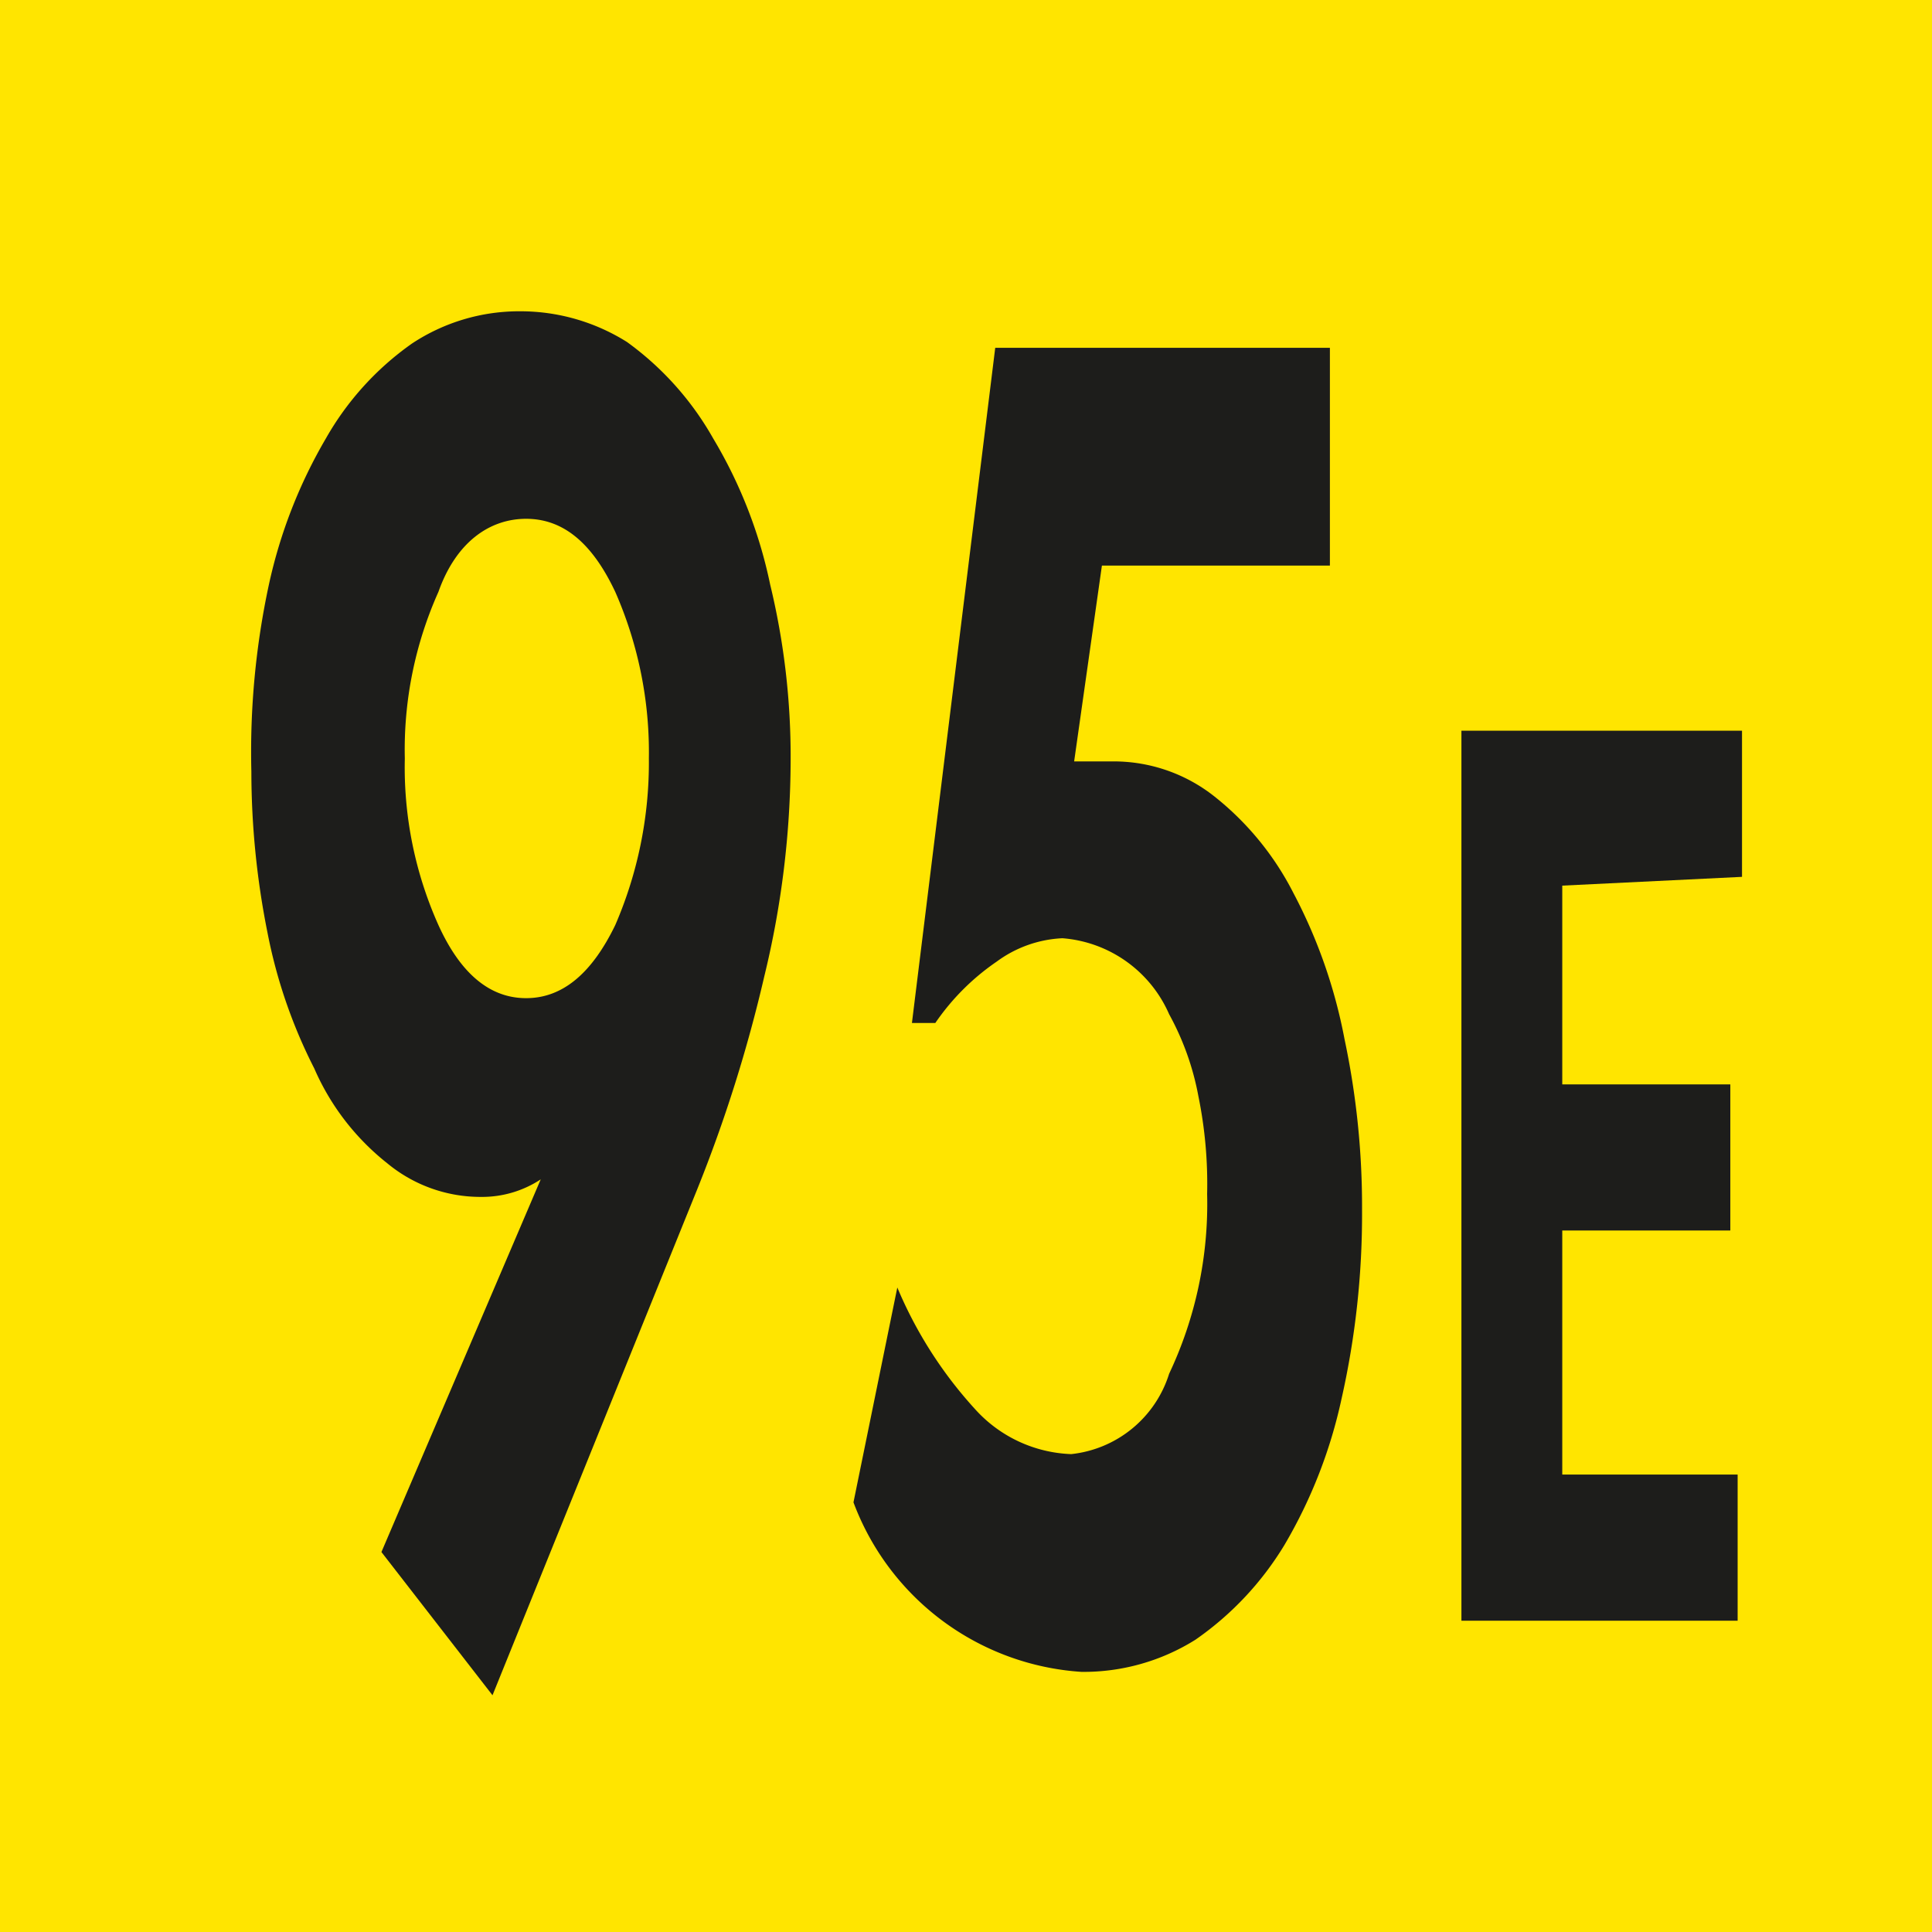
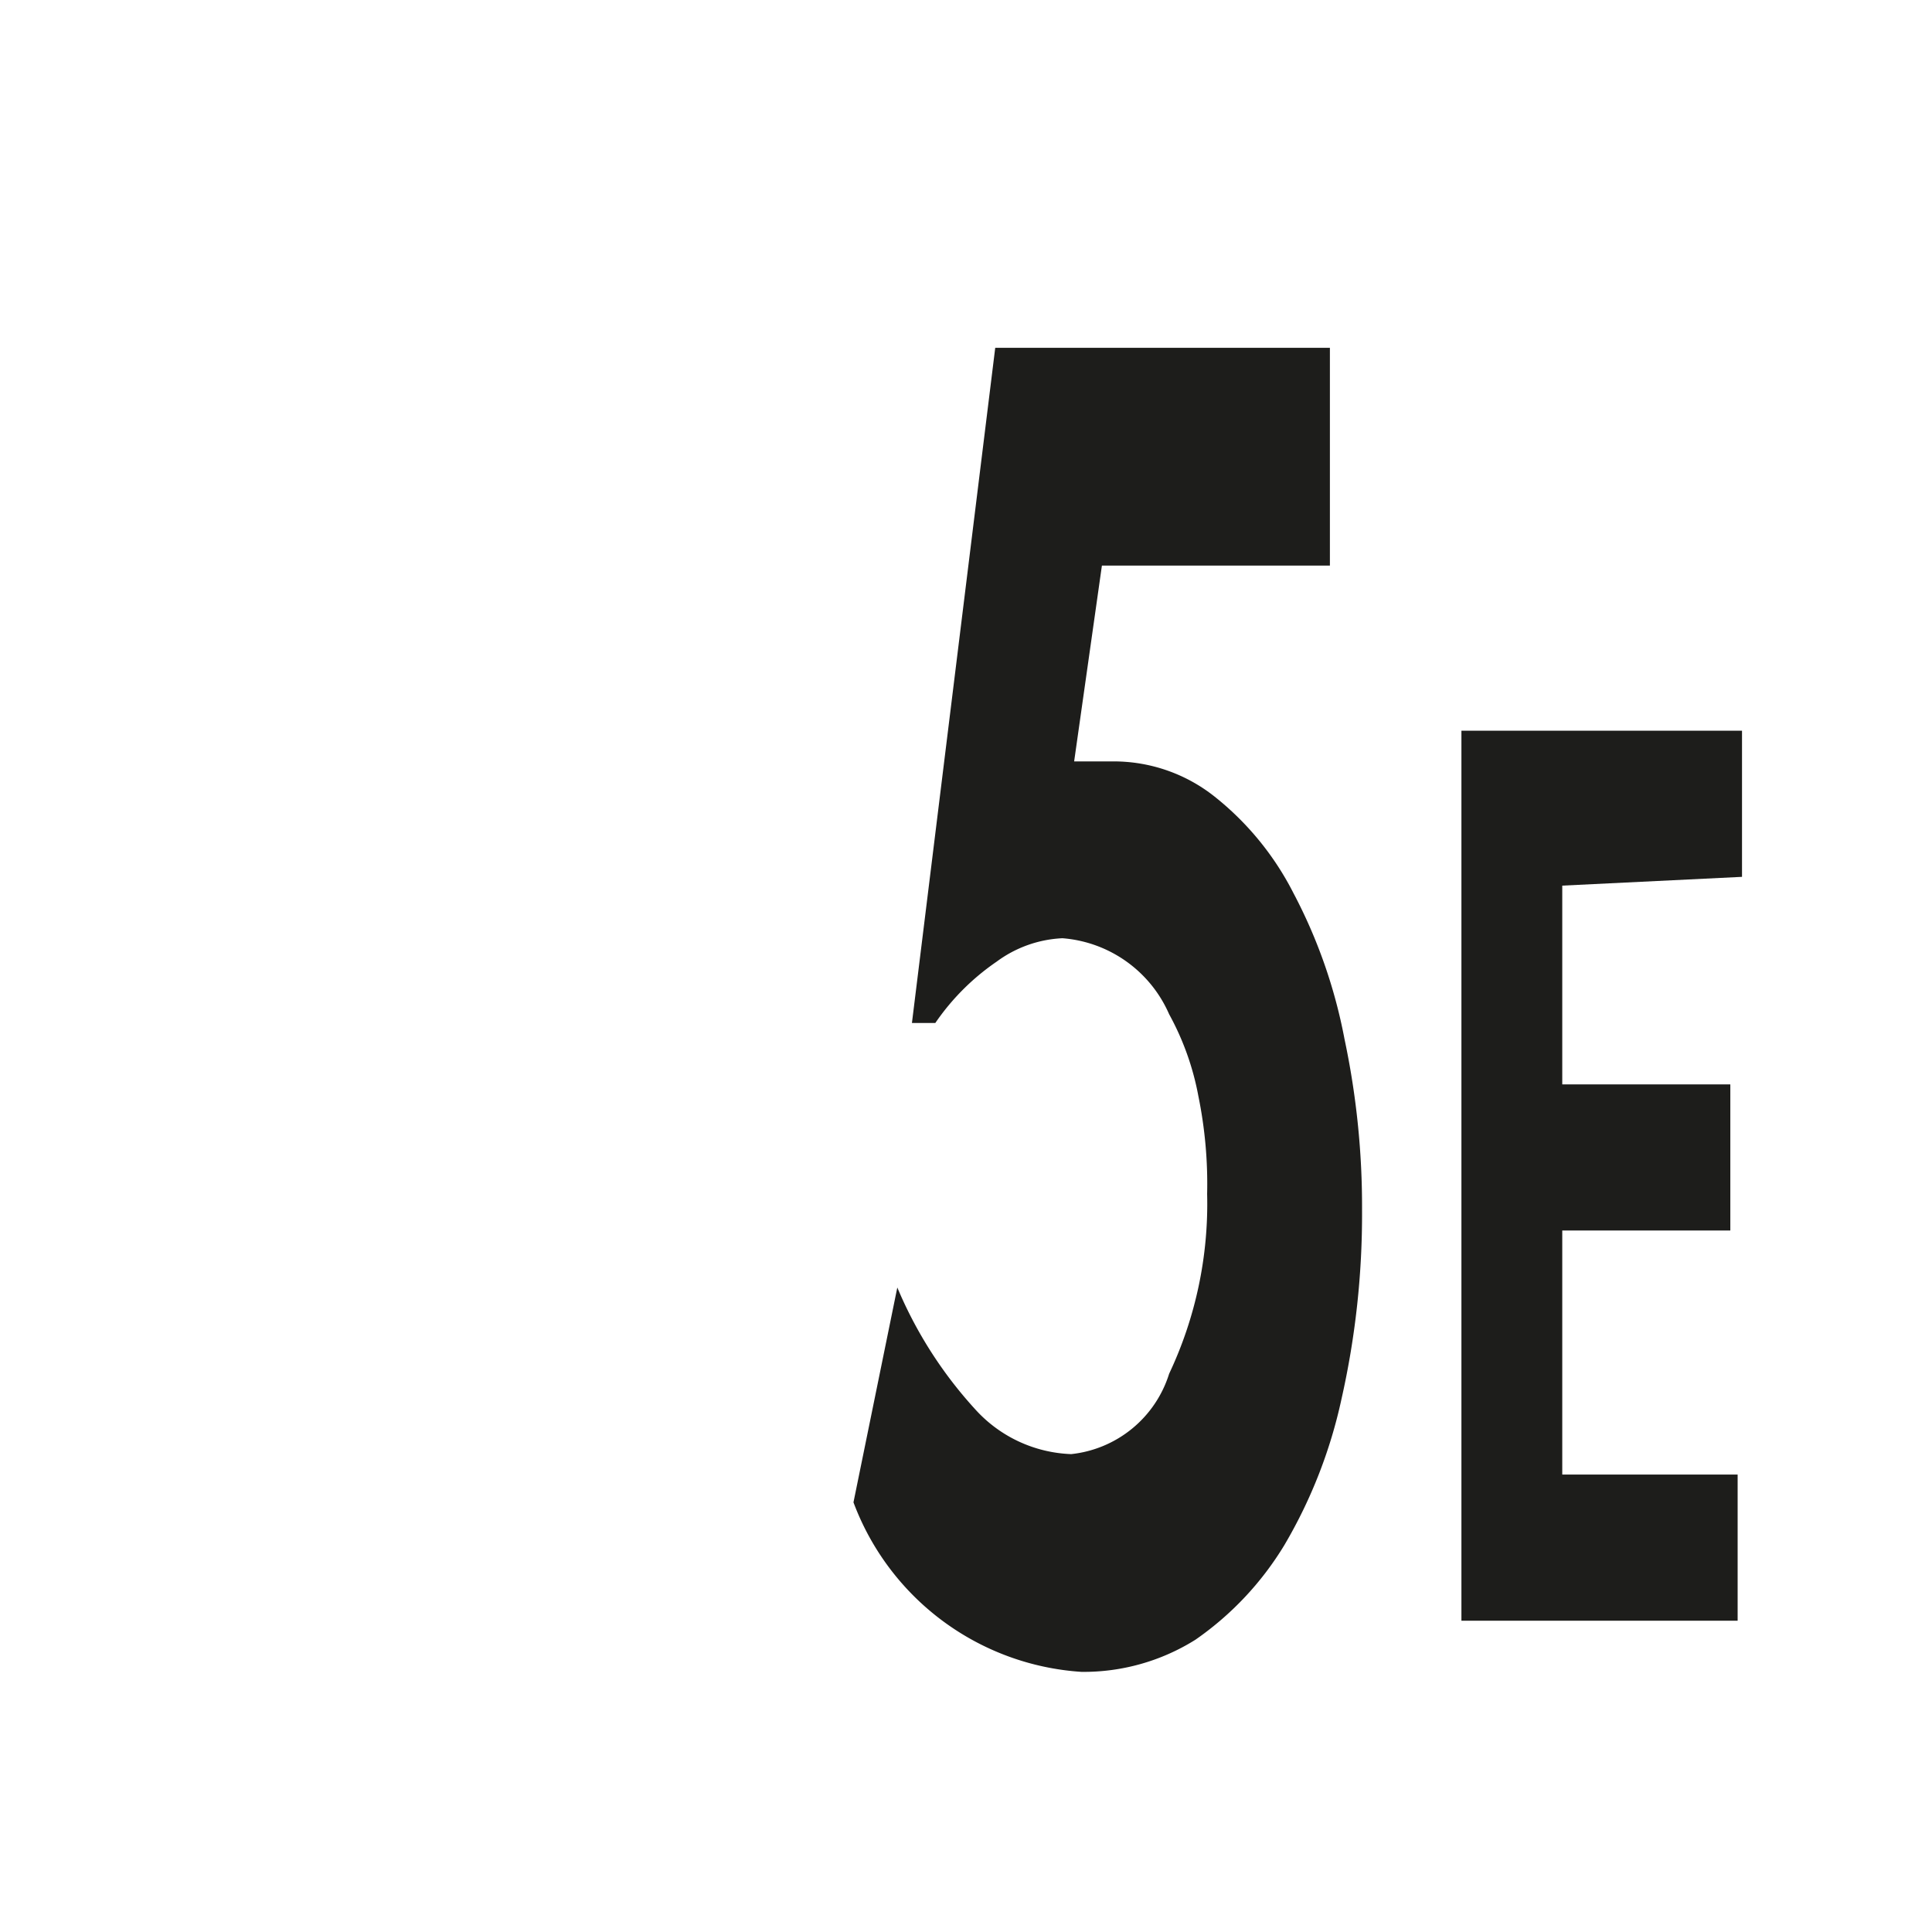
<svg xmlns="http://www.w3.org/2000/svg" id="Calque_1" data-name="Calque 1" viewBox="0 0 13.22 13.22">
  <defs>
    <style>.cls-1{fill:#ffe500;}.cls-2{fill:#1d1d1b;}</style>
  </defs>
-   <rect class="cls-1" width="13.22" height="13.22" />
-   <path class="cls-2" d="M2.61,10.62,3.7,8.07l0,0a.73.73,0,0,1-.41.12,1,1,0,0,1-.64-.23,1.68,1.68,0,0,1-.5-.65,3.51,3.51,0,0,1-.32-.93,5.62,5.62,0,0,1-.11-1.1A5.44,5.44,0,0,1,1.84,4a3.41,3.41,0,0,1,.39-1,2,2,0,0,1,.59-.65,1.33,1.33,0,0,1,.74-.22,1.37,1.37,0,0,1,.73.21A2.07,2.07,0,0,1,4.88,3a3.22,3.22,0,0,1,.39,1,5,5,0,0,1,.14,1.2,6.3,6.3,0,0,1-.18,1.48,9.86,9.86,0,0,1-.46,1.46l-1.4,3.46ZM3,4.05a2.64,2.64,0,0,0-.23,1.14A2.64,2.64,0,0,0,3,6.33c.15.33.35.5.6.5s.45-.17.61-.5a2.8,2.8,0,0,0,.23-1.14,2.73,2.73,0,0,0-.23-1.14c-.16-.34-.36-.5-.61-.5S3.12,3.71,3,4.05Z" />
  <path class="cls-2" d="M7.54,3.87,7.35,5.21l.27,0a1.11,1.11,0,0,1,.69.24,2,2,0,0,1,.54.66,3.55,3.55,0,0,1,.35,1,5.52,5.52,0,0,1,.12,1.17,5.73,5.73,0,0,1-.14,1.29,3.37,3.37,0,0,1-.39,1,2.13,2.13,0,0,1-.61.65,1.44,1.44,0,0,1-.78.22,1.79,1.79,0,0,1-1.56-1.16l.3-1.47a2.89,2.89,0,0,0,.53.83.93.93,0,0,0,.66.31A.79.79,0,0,0,8,9.4a2.72,2.72,0,0,0,.26-1.23A3,3,0,0,0,8.2,7.5,1.87,1.87,0,0,0,8,6.94a.87.87,0,0,0-.73-.52.82.82,0,0,0-.45.16A1.61,1.61,0,0,0,6.4,7H6.24l.57-4.62H9.1V3.87Z" />
  <path class="cls-2" d="M10.69,6.06V7.42h1.15v1H10.69v1.67h1.2v1H10V5h1.92v1Z" />
</svg>